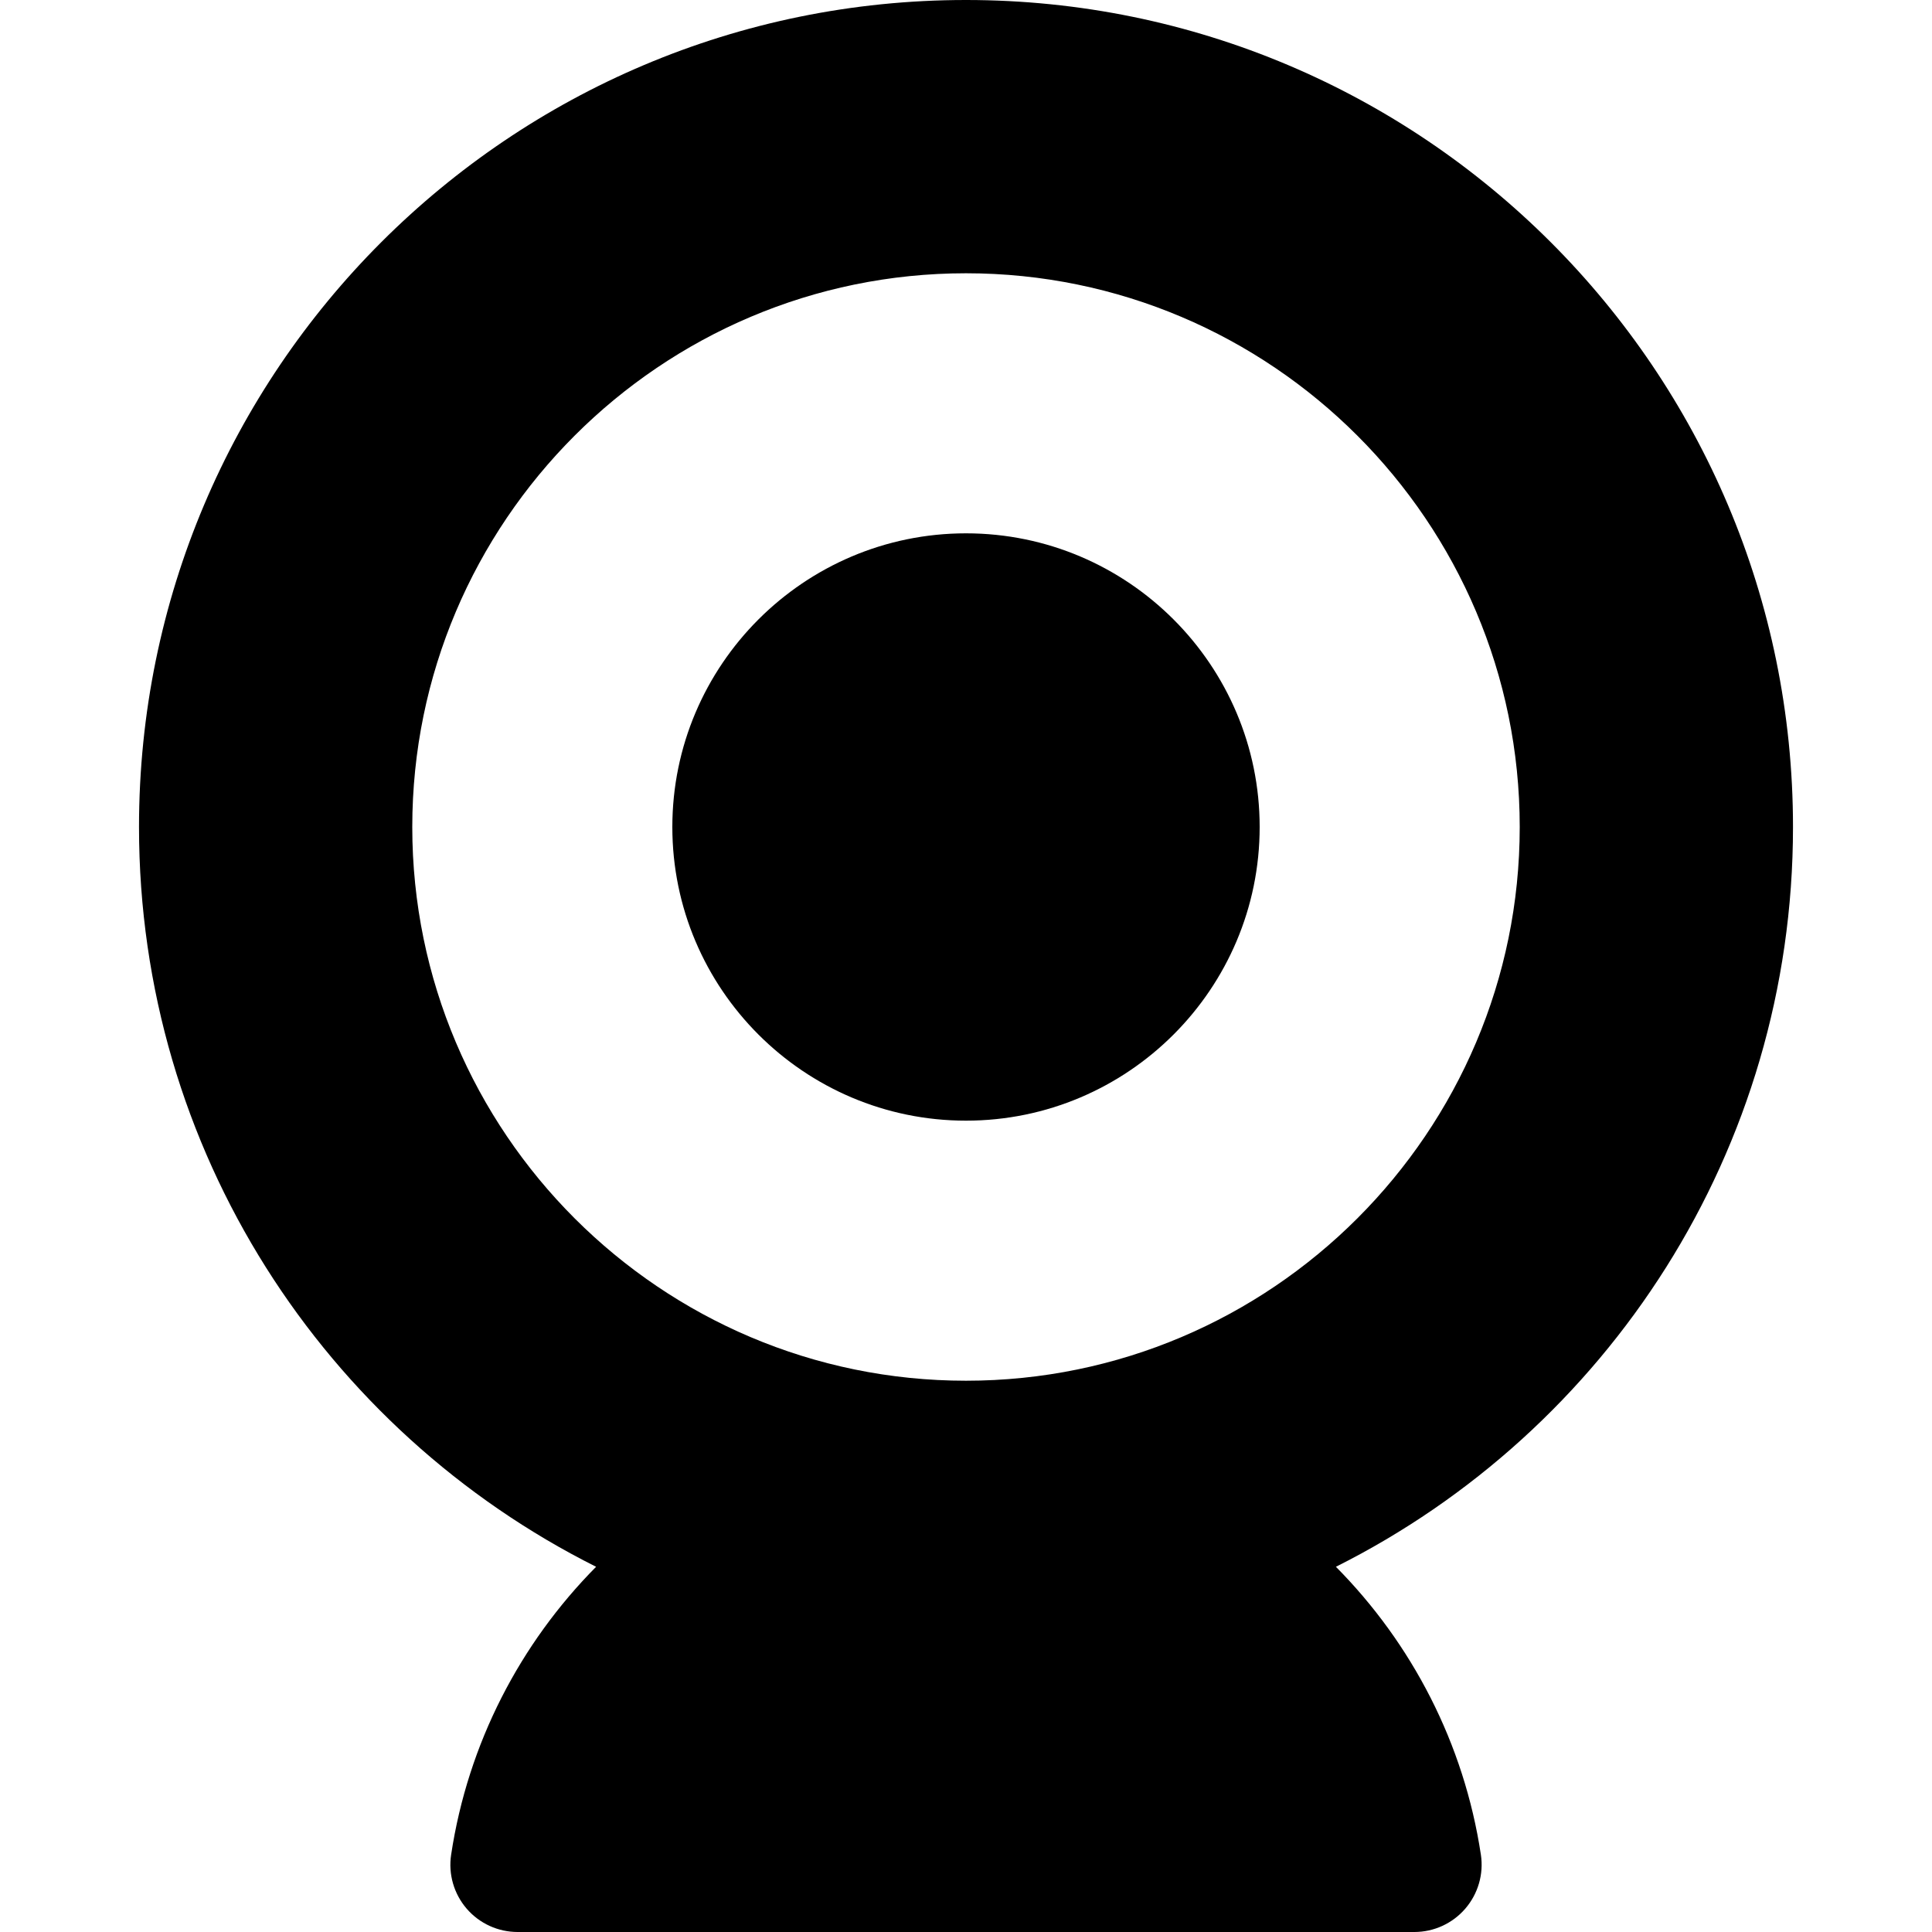
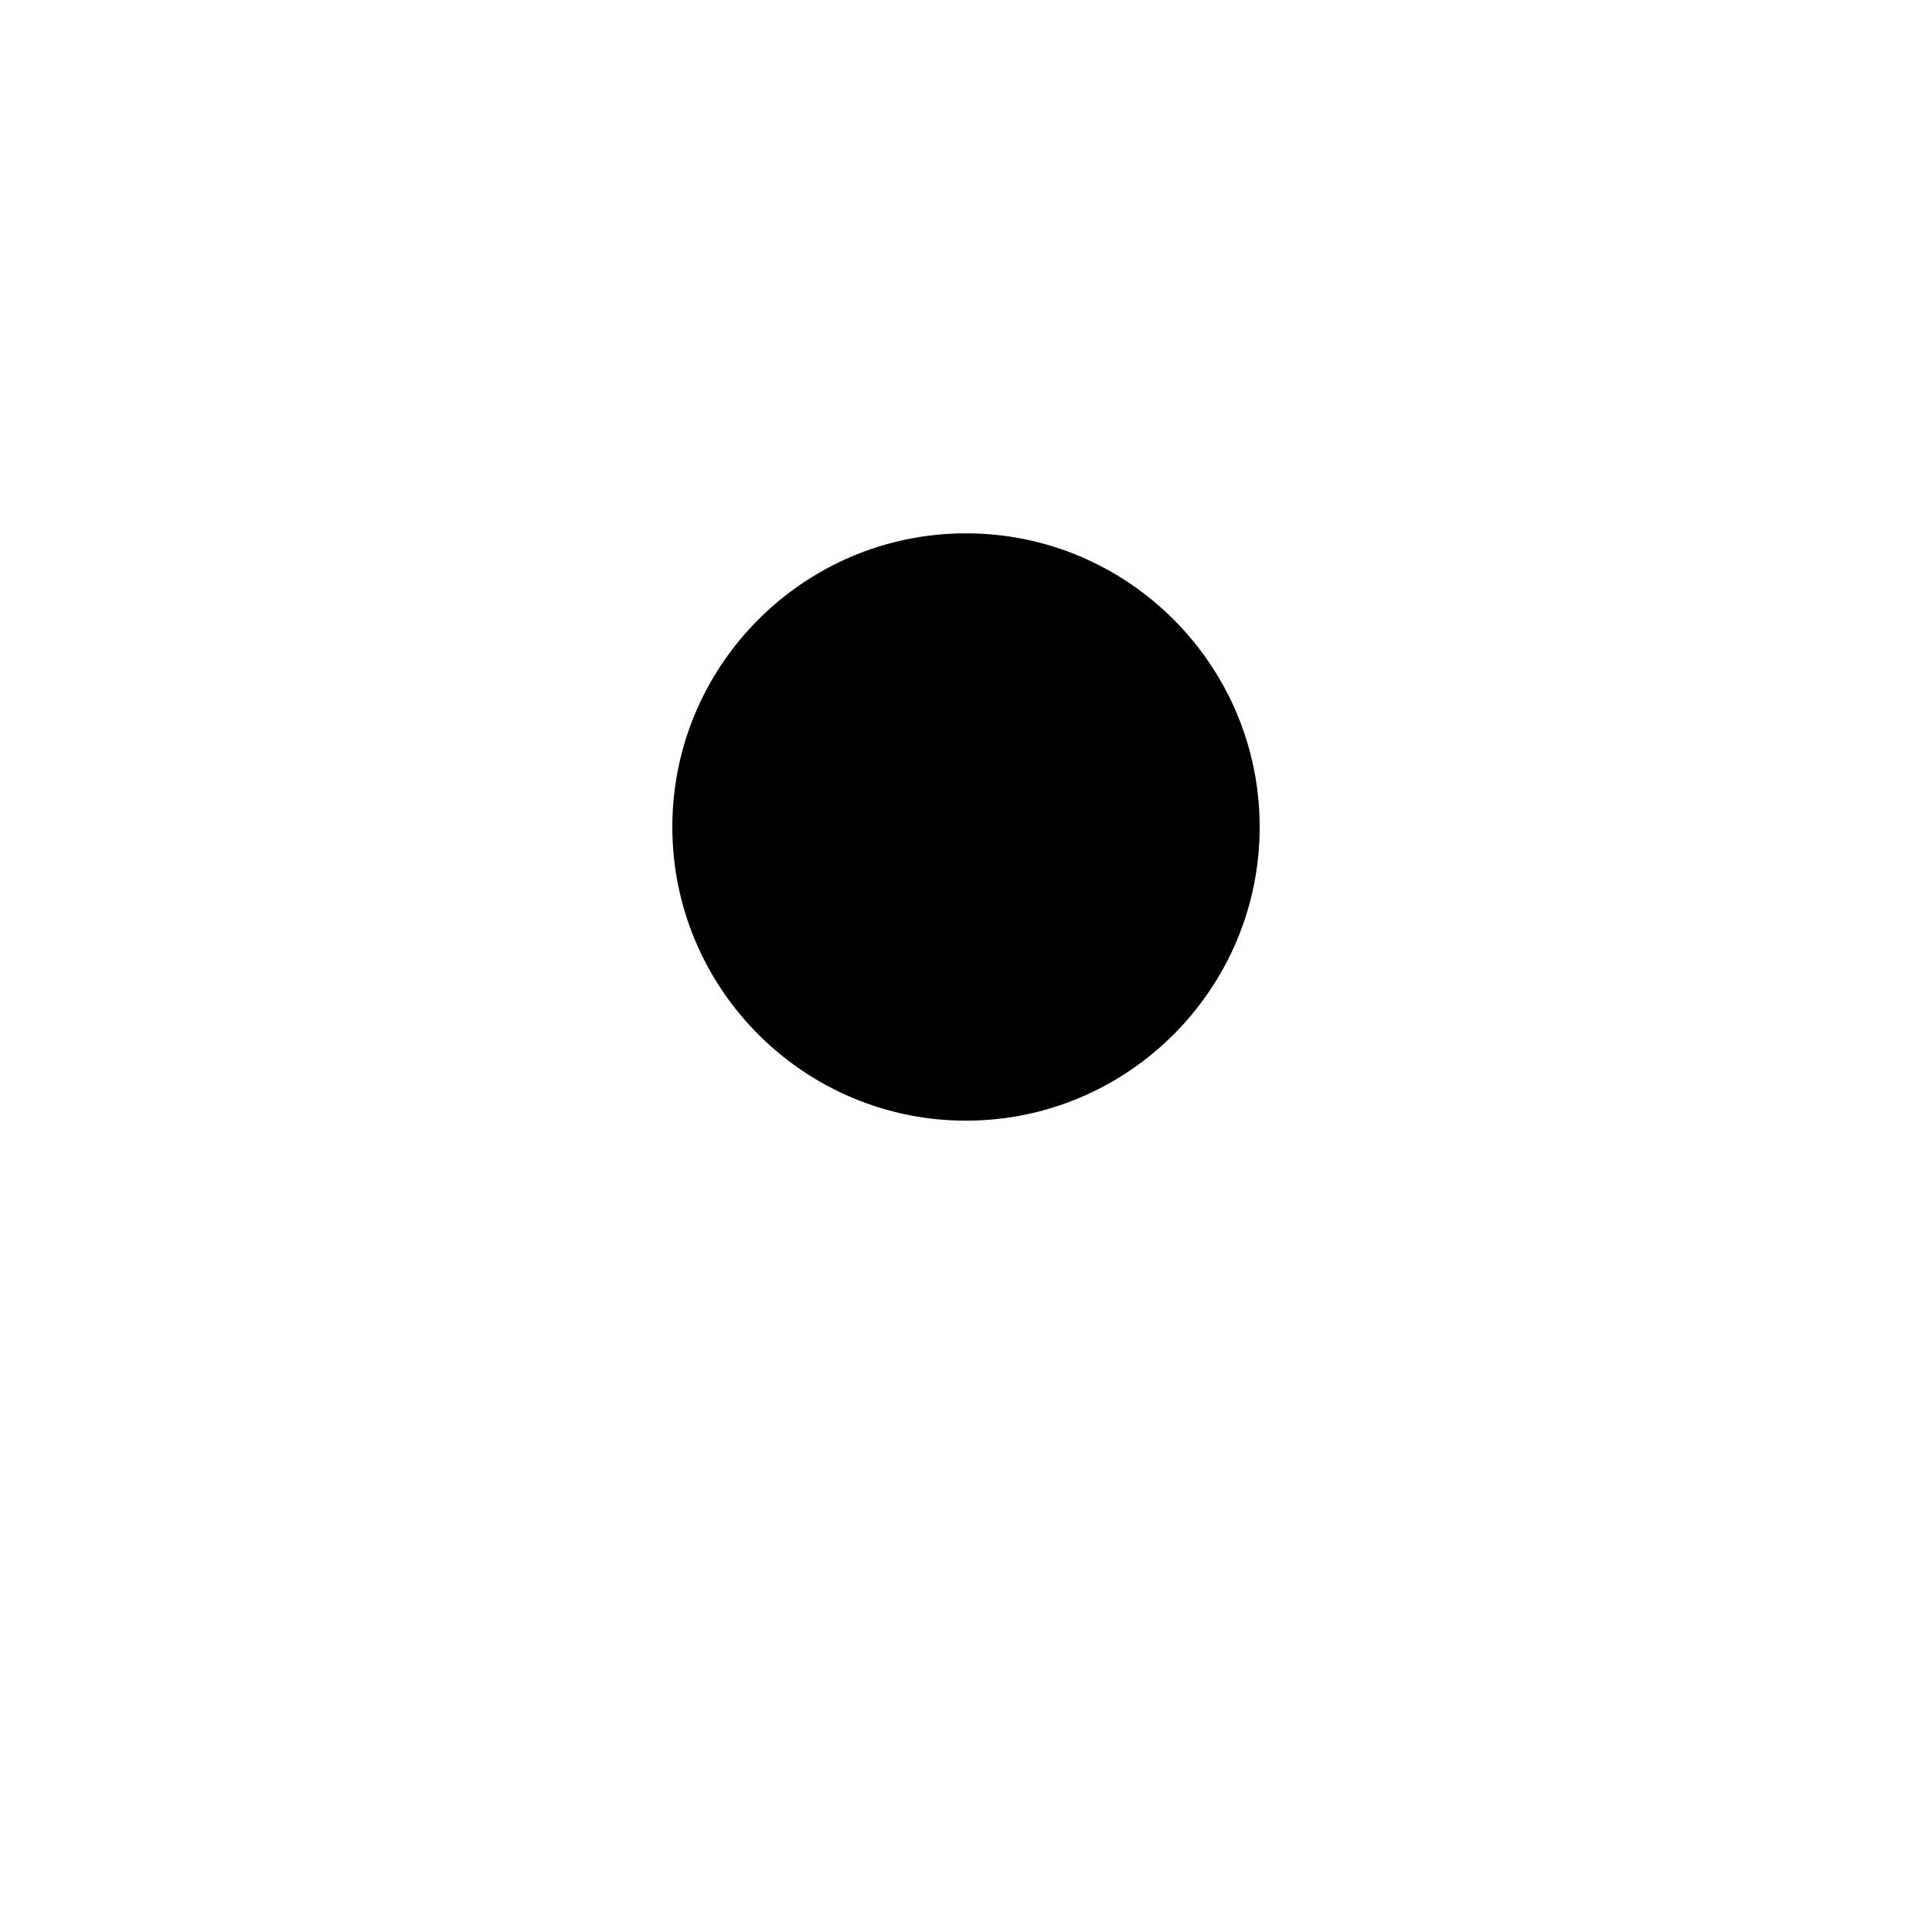
<svg xmlns="http://www.w3.org/2000/svg" fill="#000000" height="800px" width="800px" version="1.1" id="Capa_1" viewBox="0 0 297.158 297.158" xml:space="preserve">
  <g>
-     <path d="M275.778,127.2c0-70.249-56.951-127.2-127.2-127.2C78.332,0,21.381,56.951,21.381,127.2   c0,49.794,28.621,92.901,70.305,113.785c-11.662,11.773-19.707,27.135-22.299,44.293c-0.45,2.979,0.422,6.006,2.388,8.289   c1.966,2.283,4.83,3.592,7.843,3.592h137.923c3.01,0,5.87-1.314,7.835-3.595c1.964-2.281,2.846-5.309,2.397-8.286   c-2.593-17.158-10.637-32.521-22.299-44.293C247.157,220.101,275.778,176.994,275.778,127.2z M148.578,212.367   c-46.961,0-85.167-38.206-85.167-85.167c0-46.962,38.206-85.169,85.167-85.169c46.962,0,85.169,38.207,85.169,85.169   C233.747,174.161,195.54,212.367,148.578,212.367z" />
    <path d="M148.578,82.031c-24.905,0-45.167,20.263-45.167,45.169c0,24.905,20.262,45.167,45.167,45.167   c24.906,0,45.169-20.262,45.169-45.167C193.747,102.294,173.484,82.031,148.578,82.031z" />
  </g>
</svg>